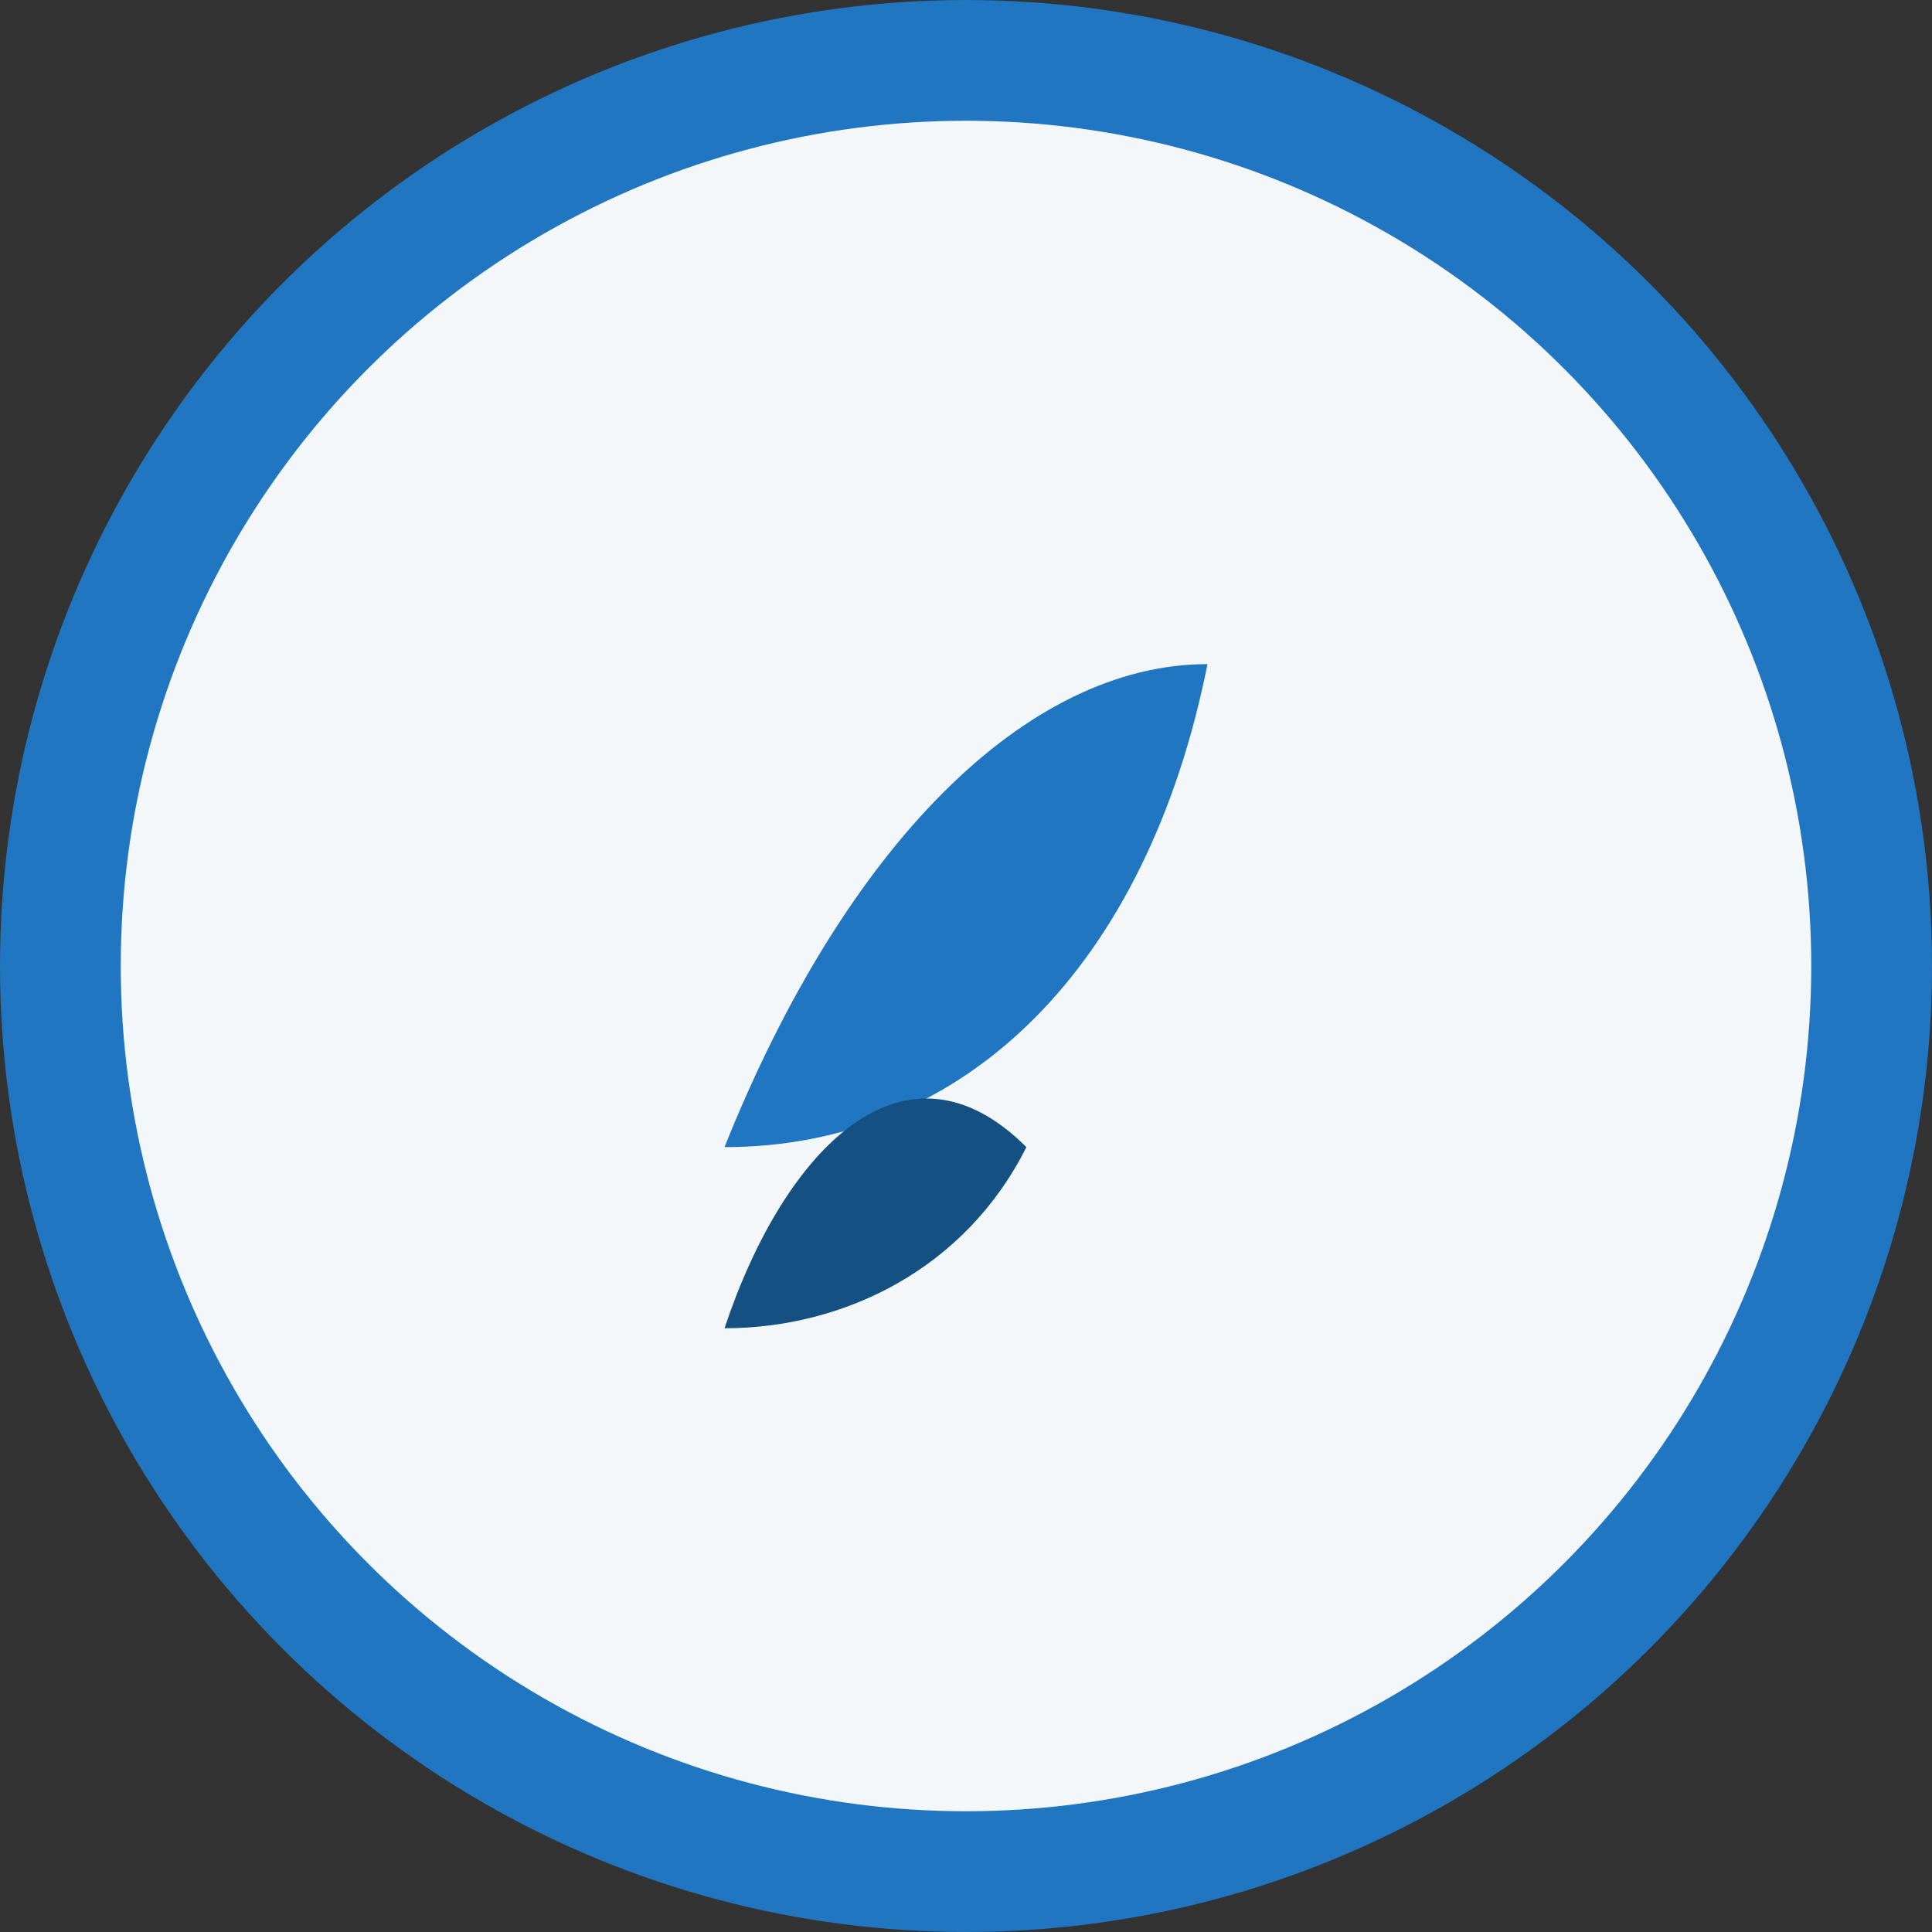
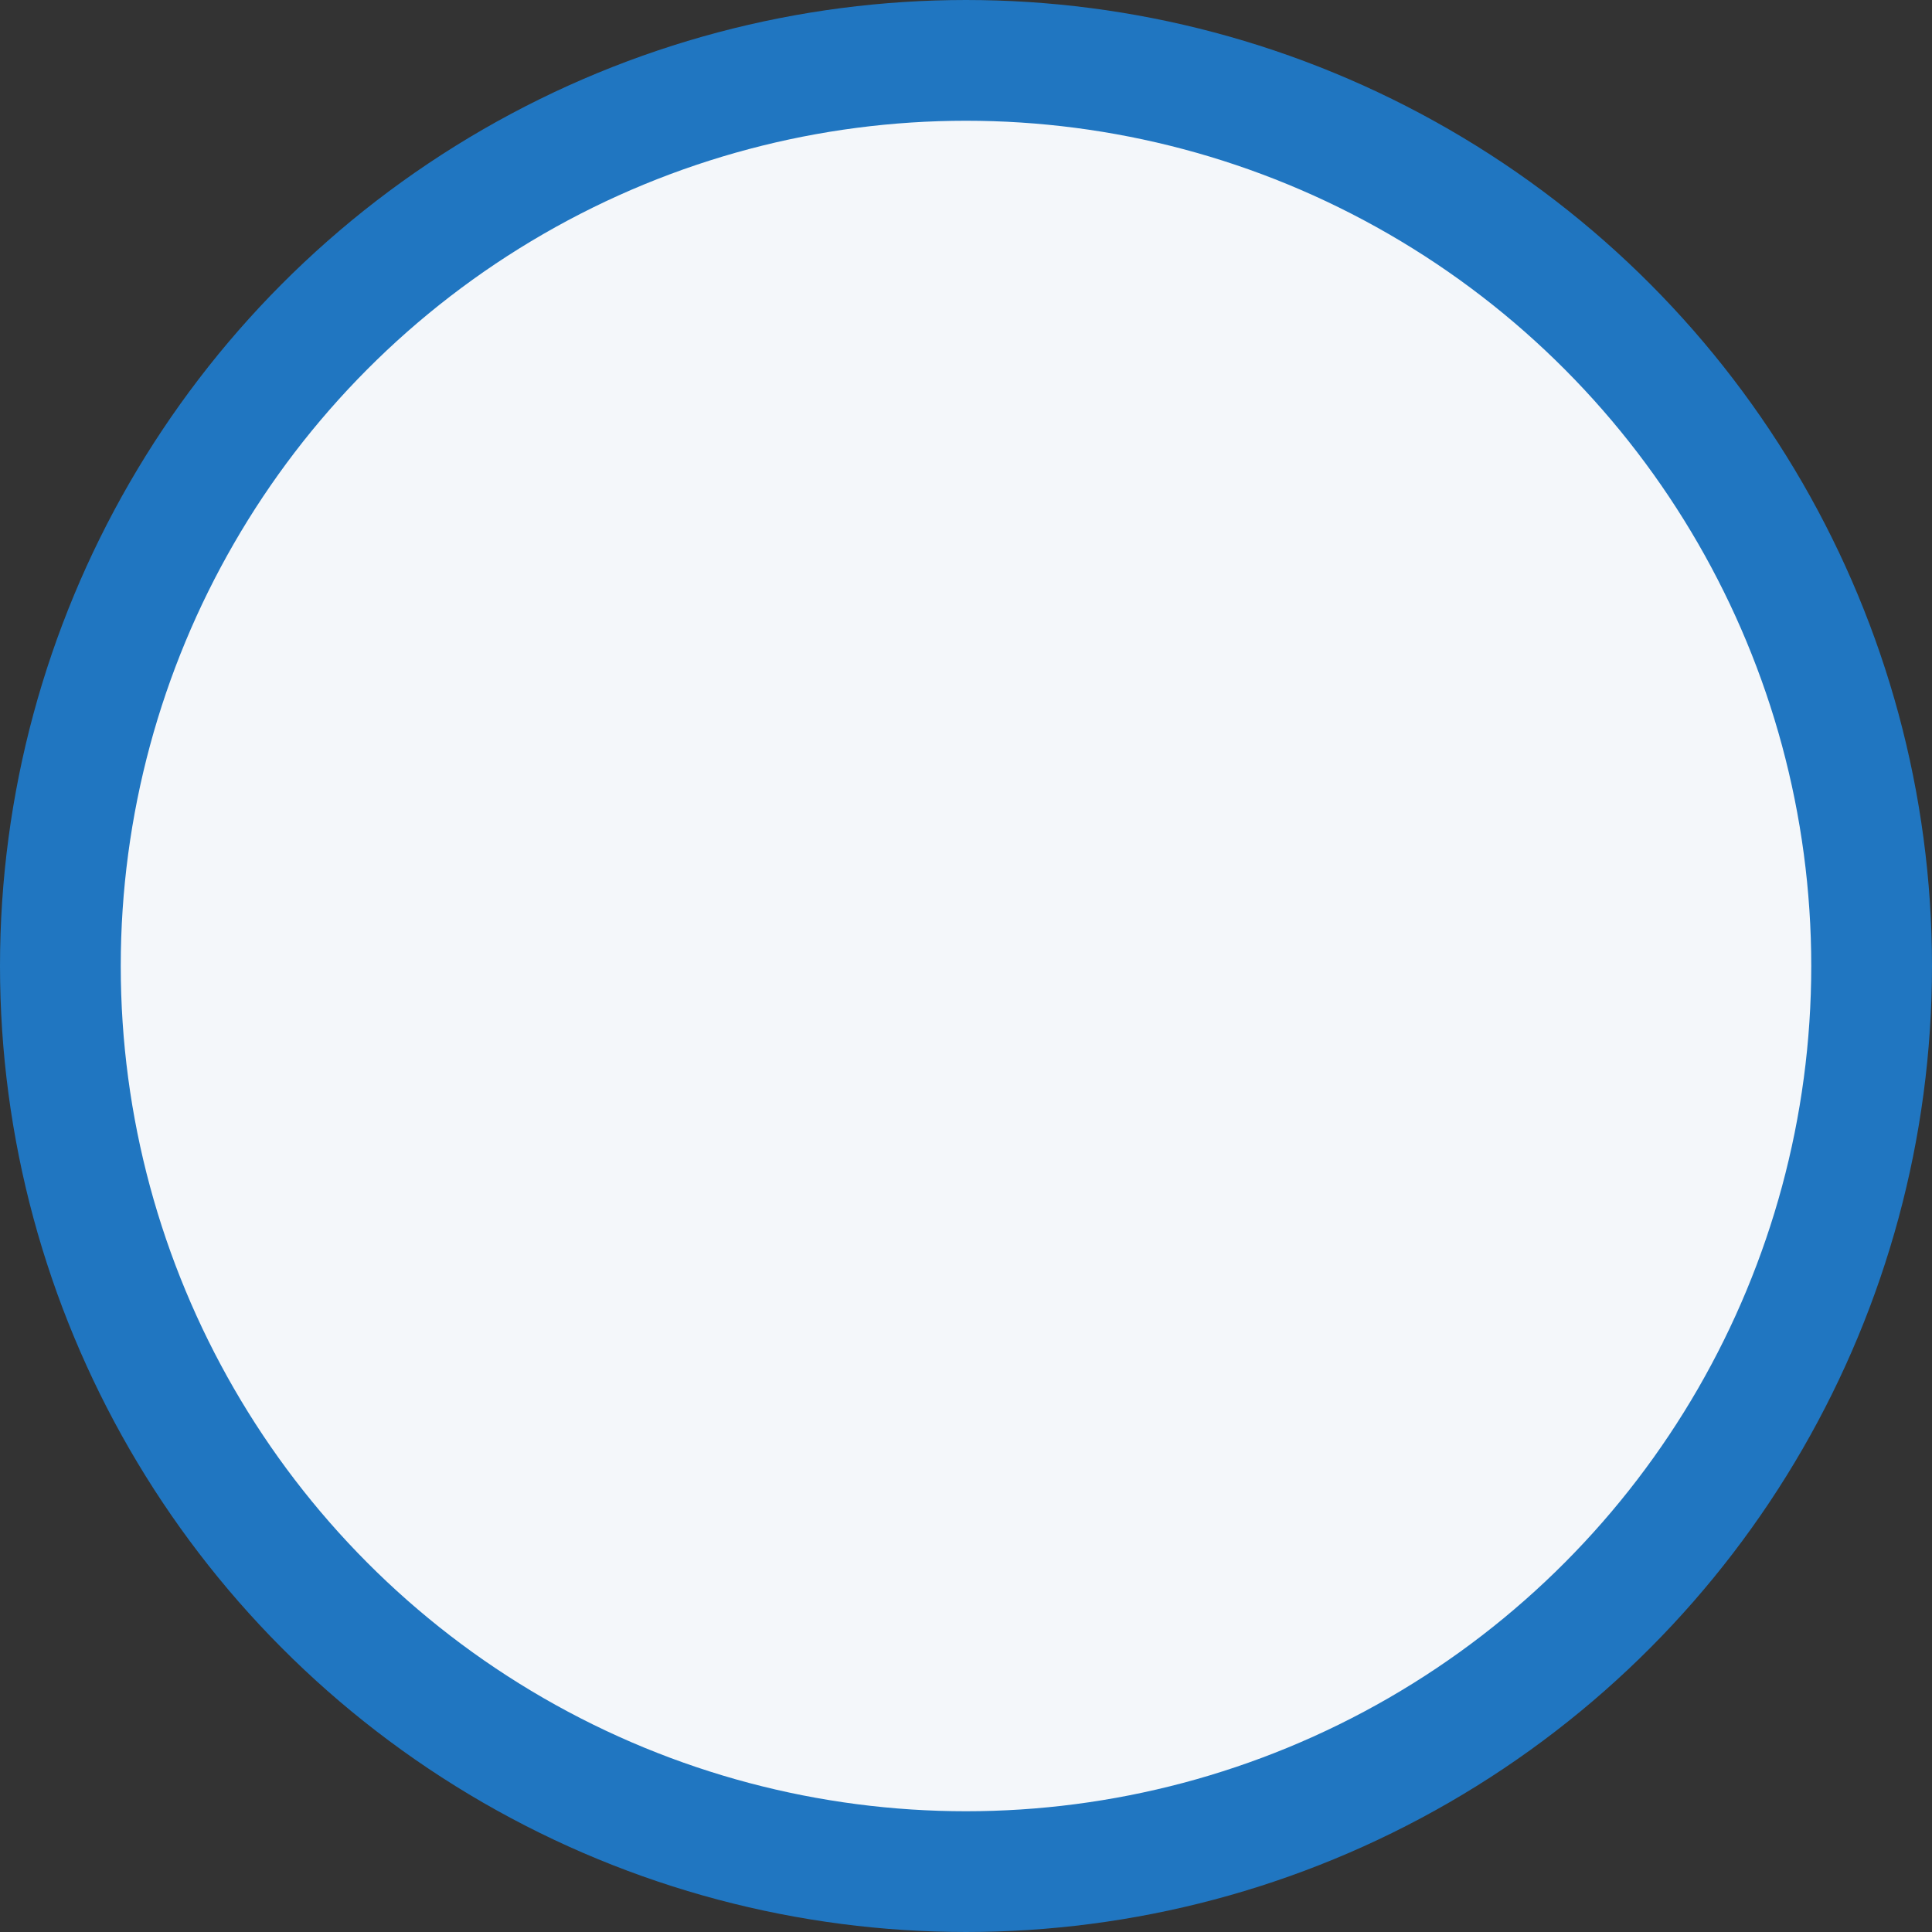
<svg xmlns="http://www.w3.org/2000/svg" width="32" height="32" viewBox="0 0 32 32">
  <rect x="0" y="0" width="32" height="32" fill="#333333" stroke="none" />
  <circle cx="16" cy="16" r="15" fill="#F4F7FA" stroke="#2076C1" stroke-width="2" />
-   <path d="M12 19c2-5 5-8 8-8-1 5-4 8-8 8z" fill="#2076C1" />
-   <path d="M17 19c-1 2-3 3-5 3 1-3 3-5 5-3z" fill="#145082" />
</svg>